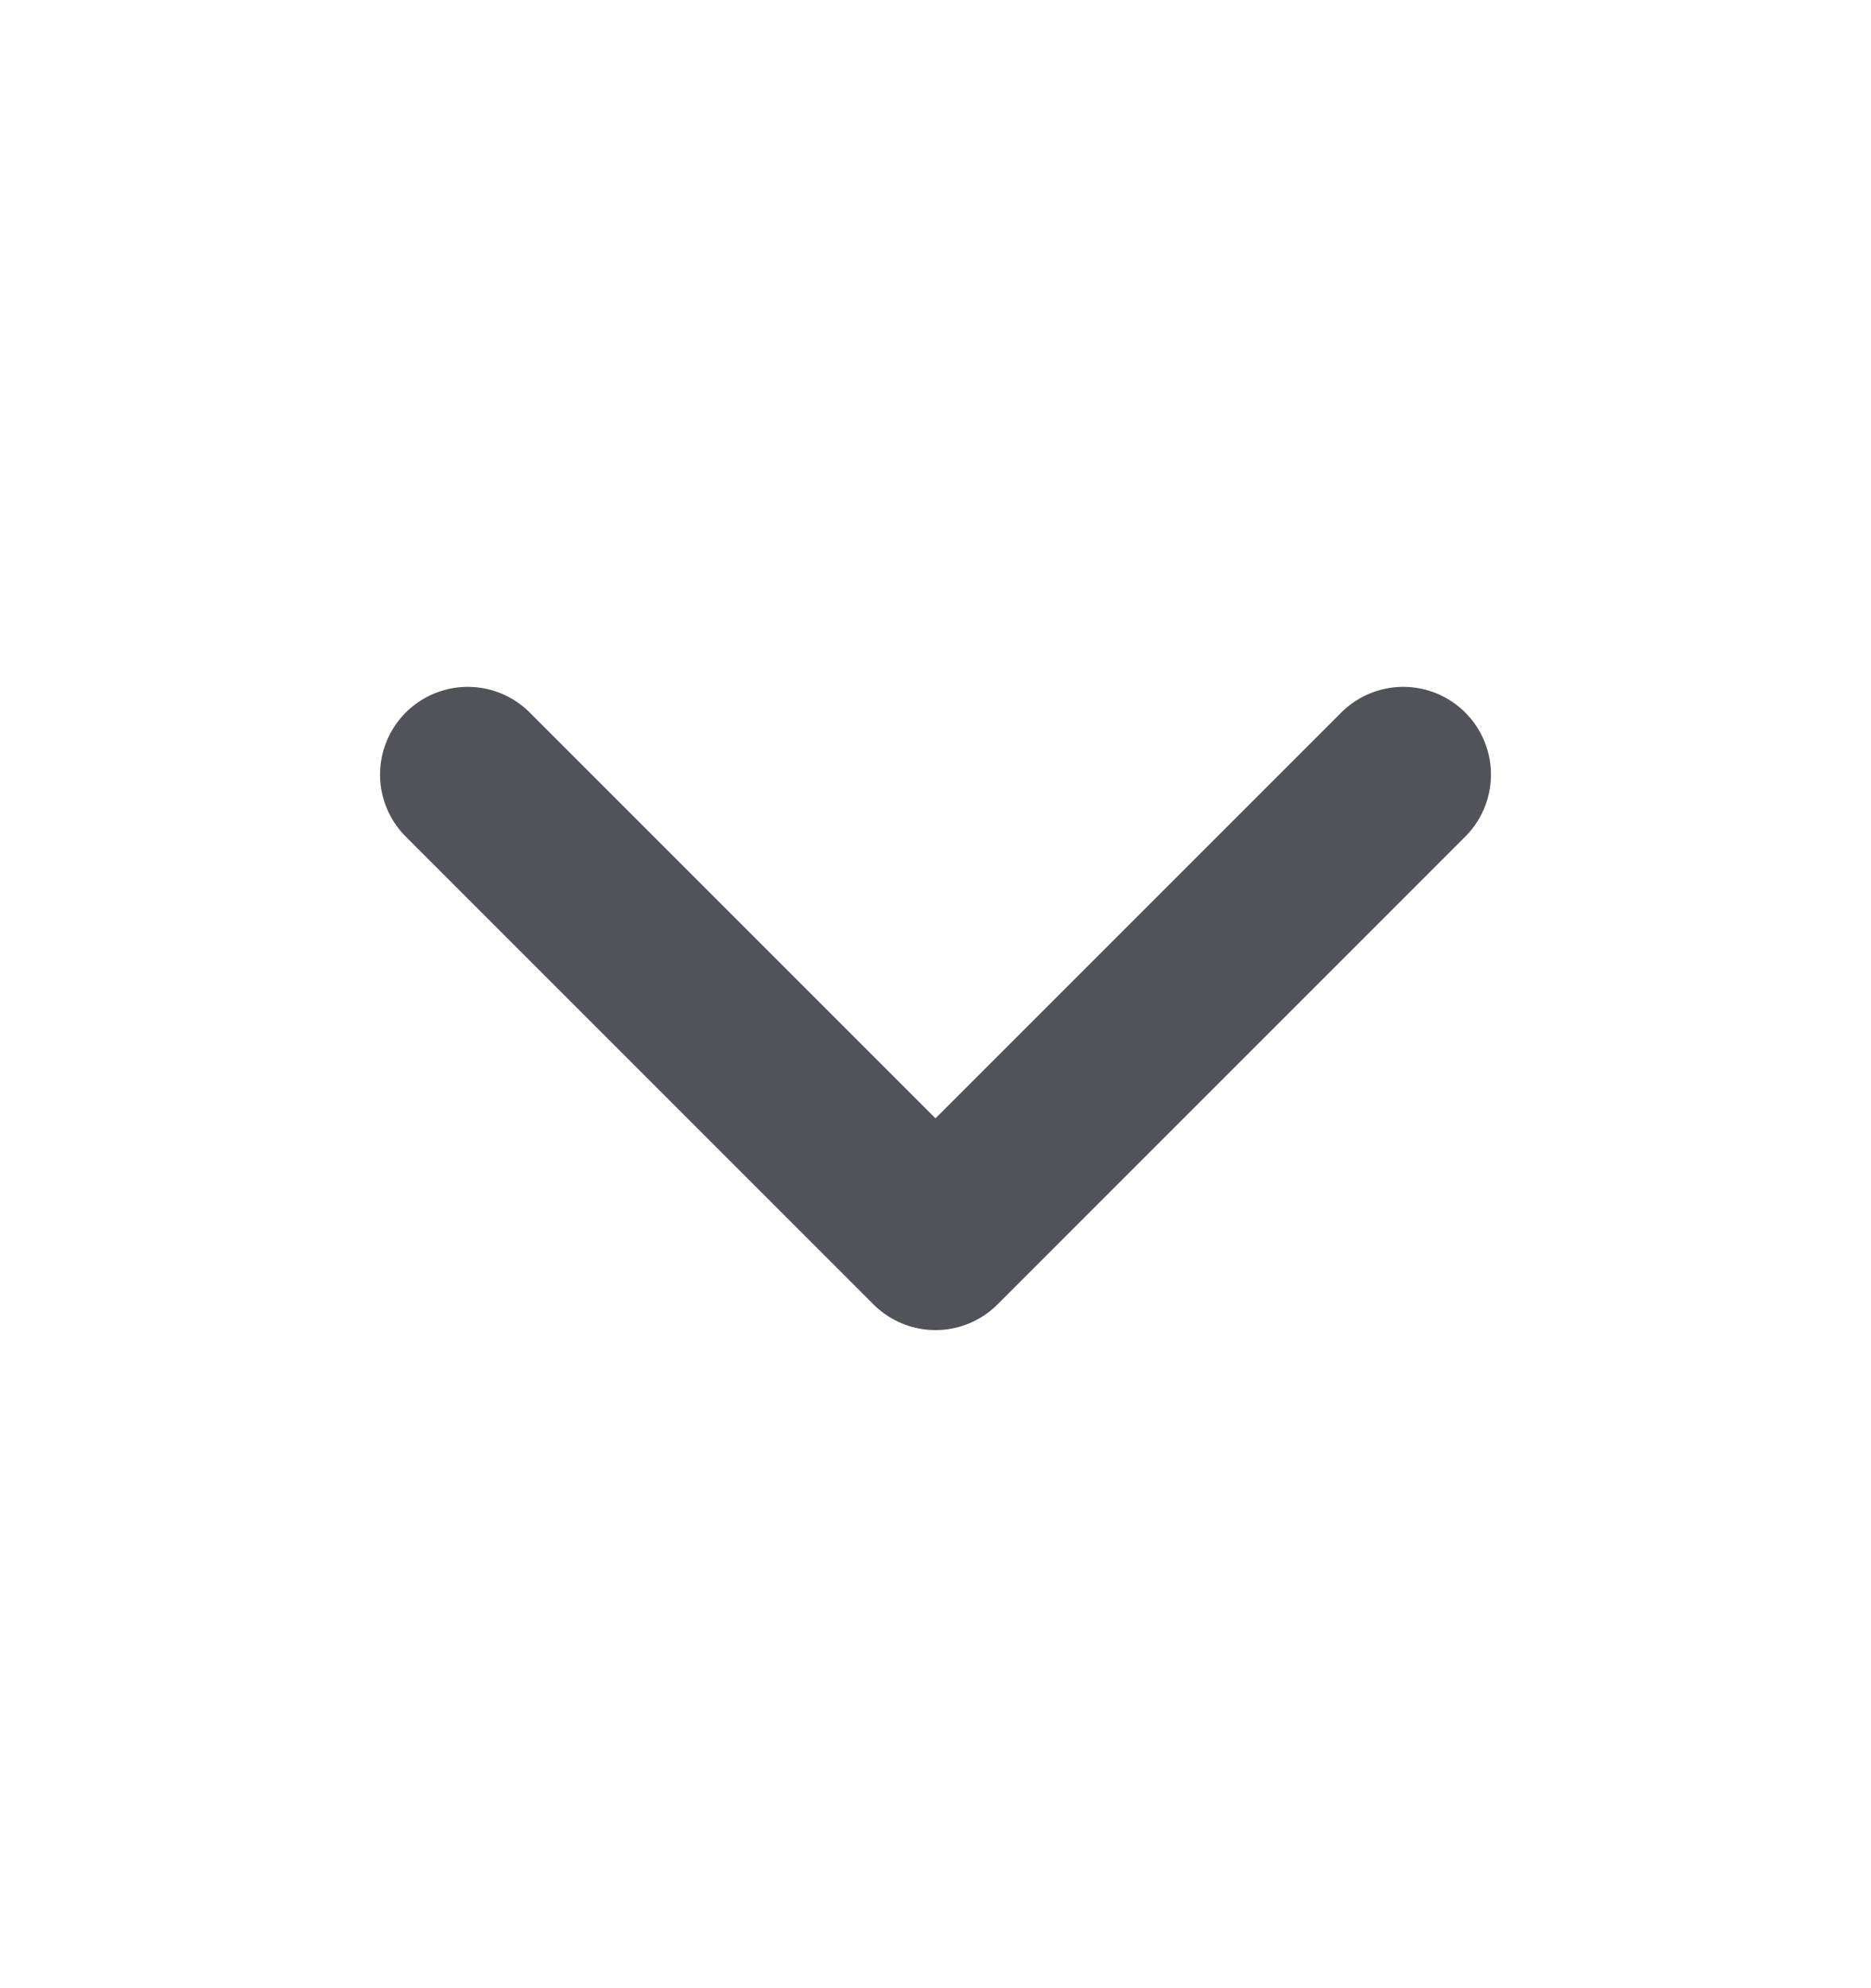
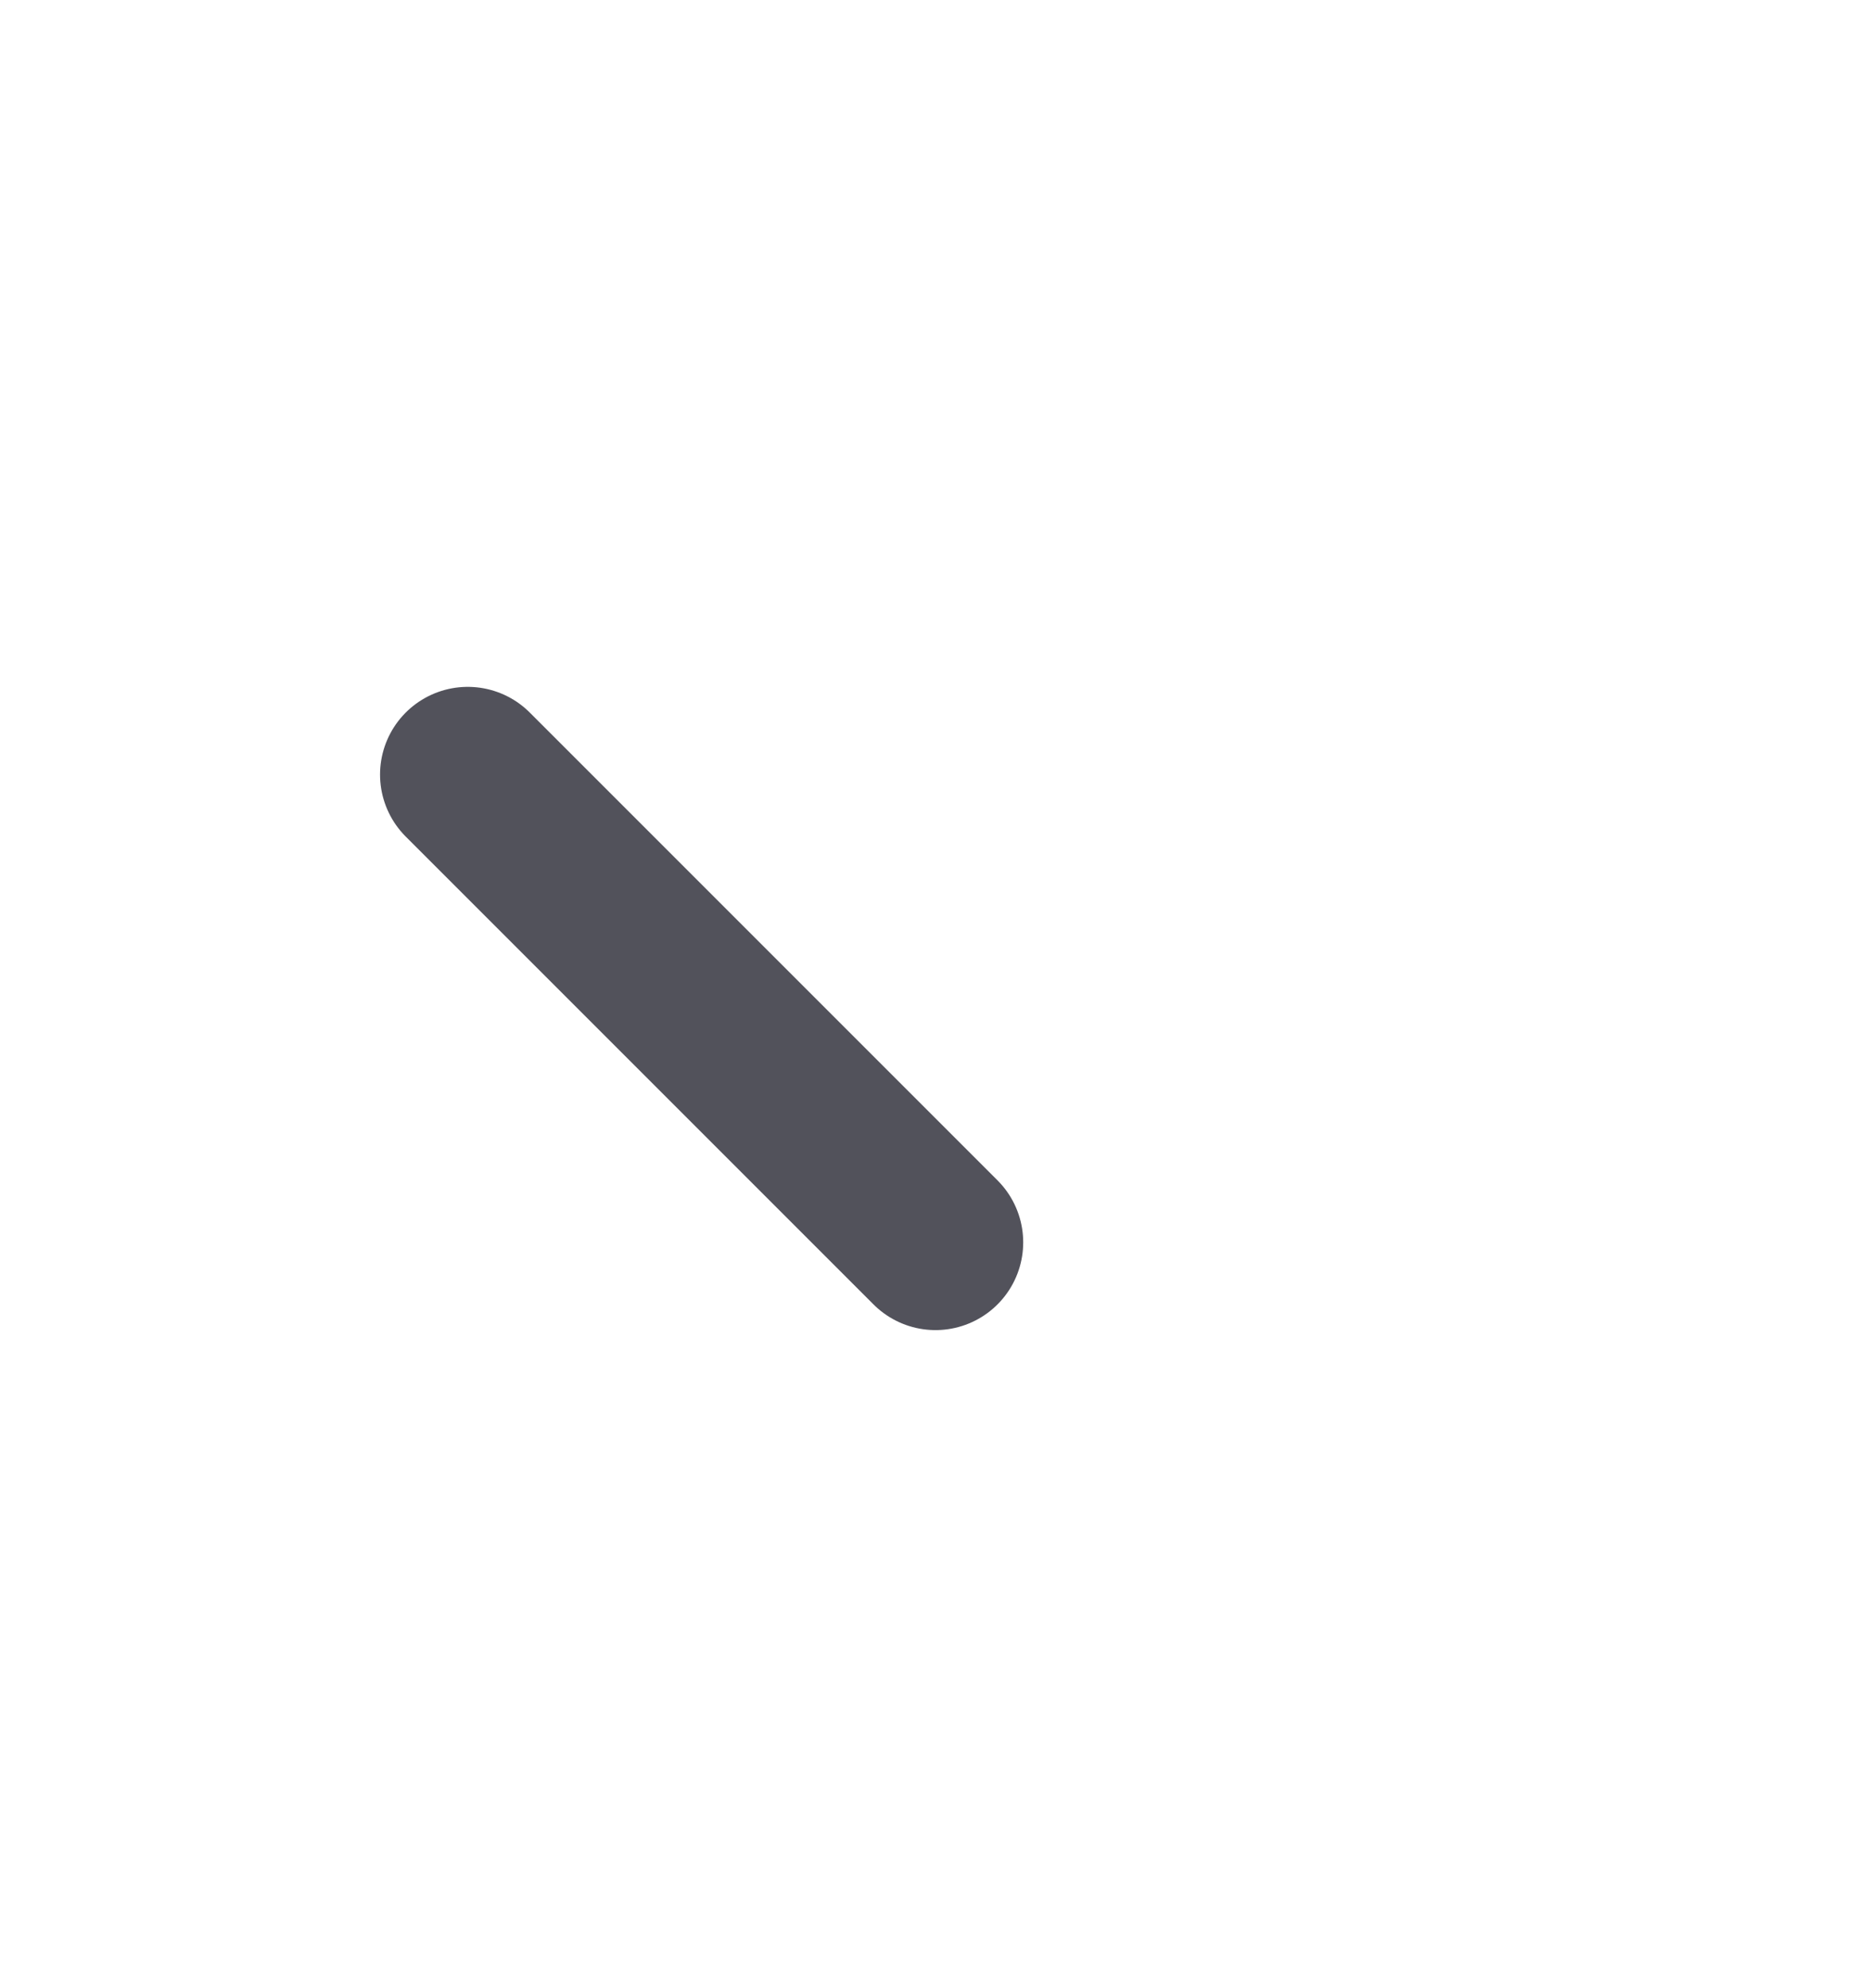
<svg xmlns="http://www.w3.org/2000/svg" width="16" height="17" viewBox="0 0 16 17" fill="none">
  <g id="chevron-down">
-     <path id="Icon" d="M4 6.623L8 10.623L12 6.623" stroke="#52525B" stroke-width="1.5" stroke-linecap="round" stroke-linejoin="round" />
+     <path id="Icon" d="M4 6.623L8 10.623" stroke="#52525B" stroke-width="1.5" stroke-linecap="round" stroke-linejoin="round" />
  </g>
</svg>